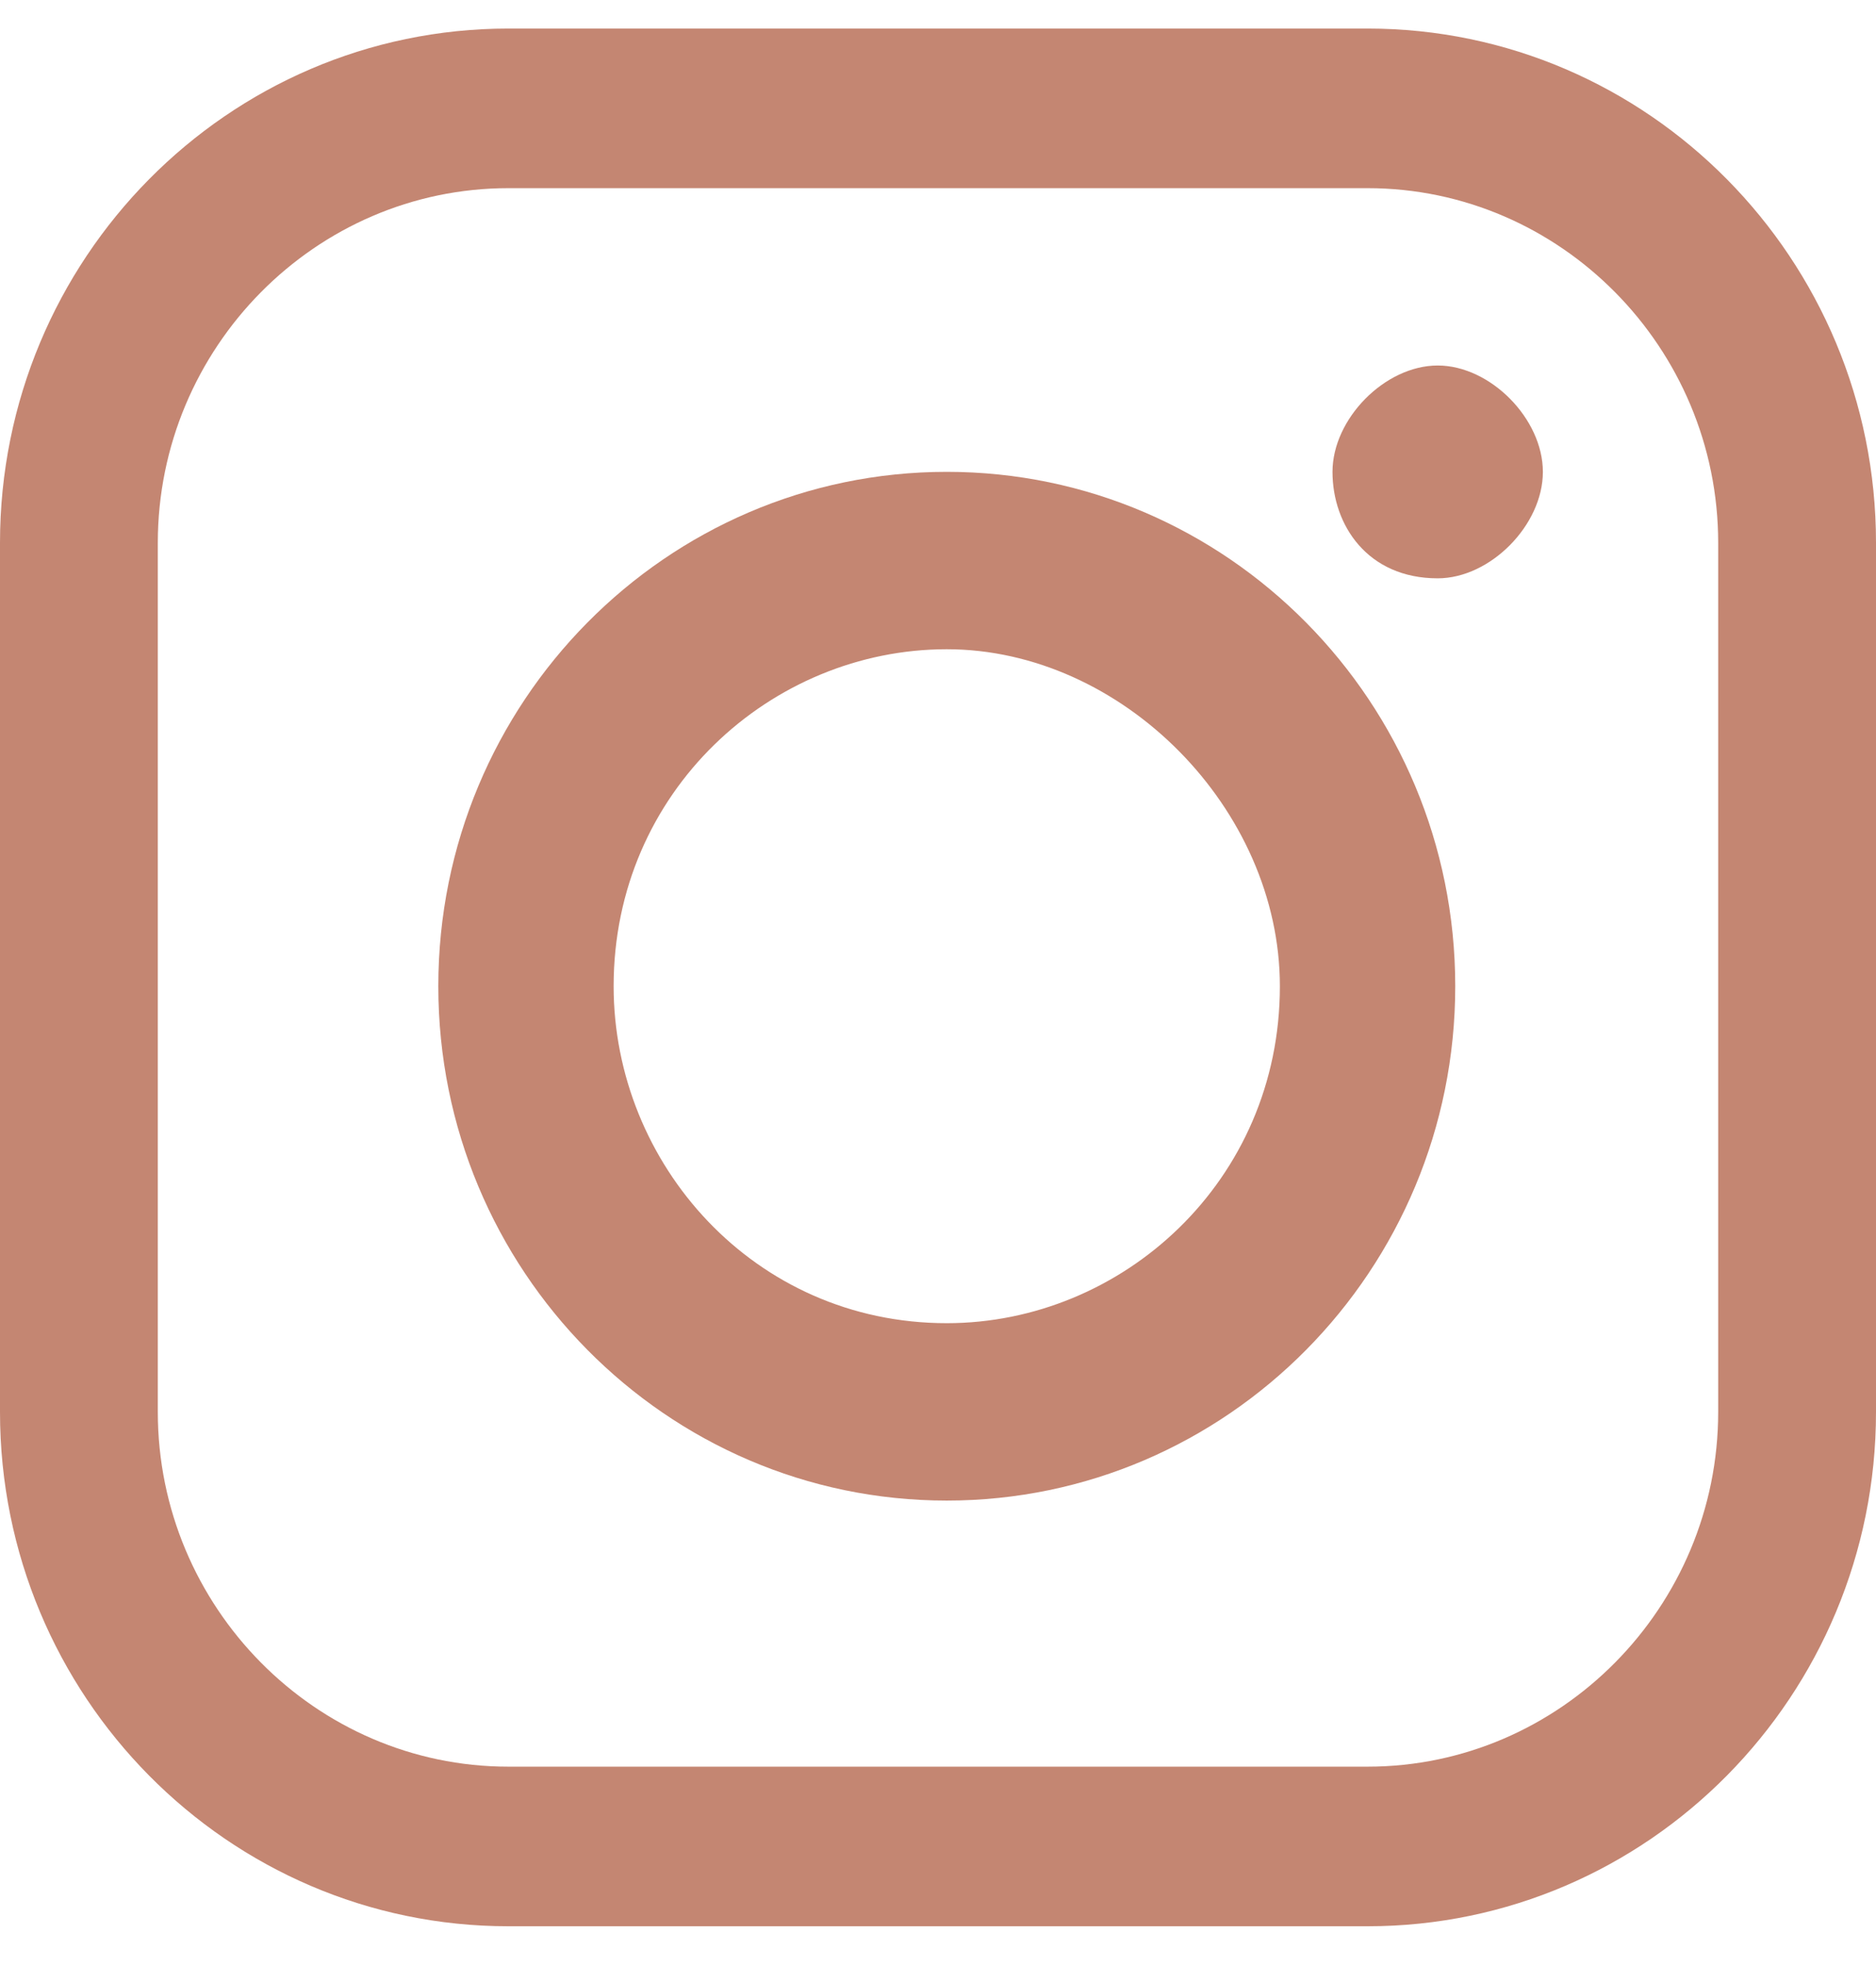
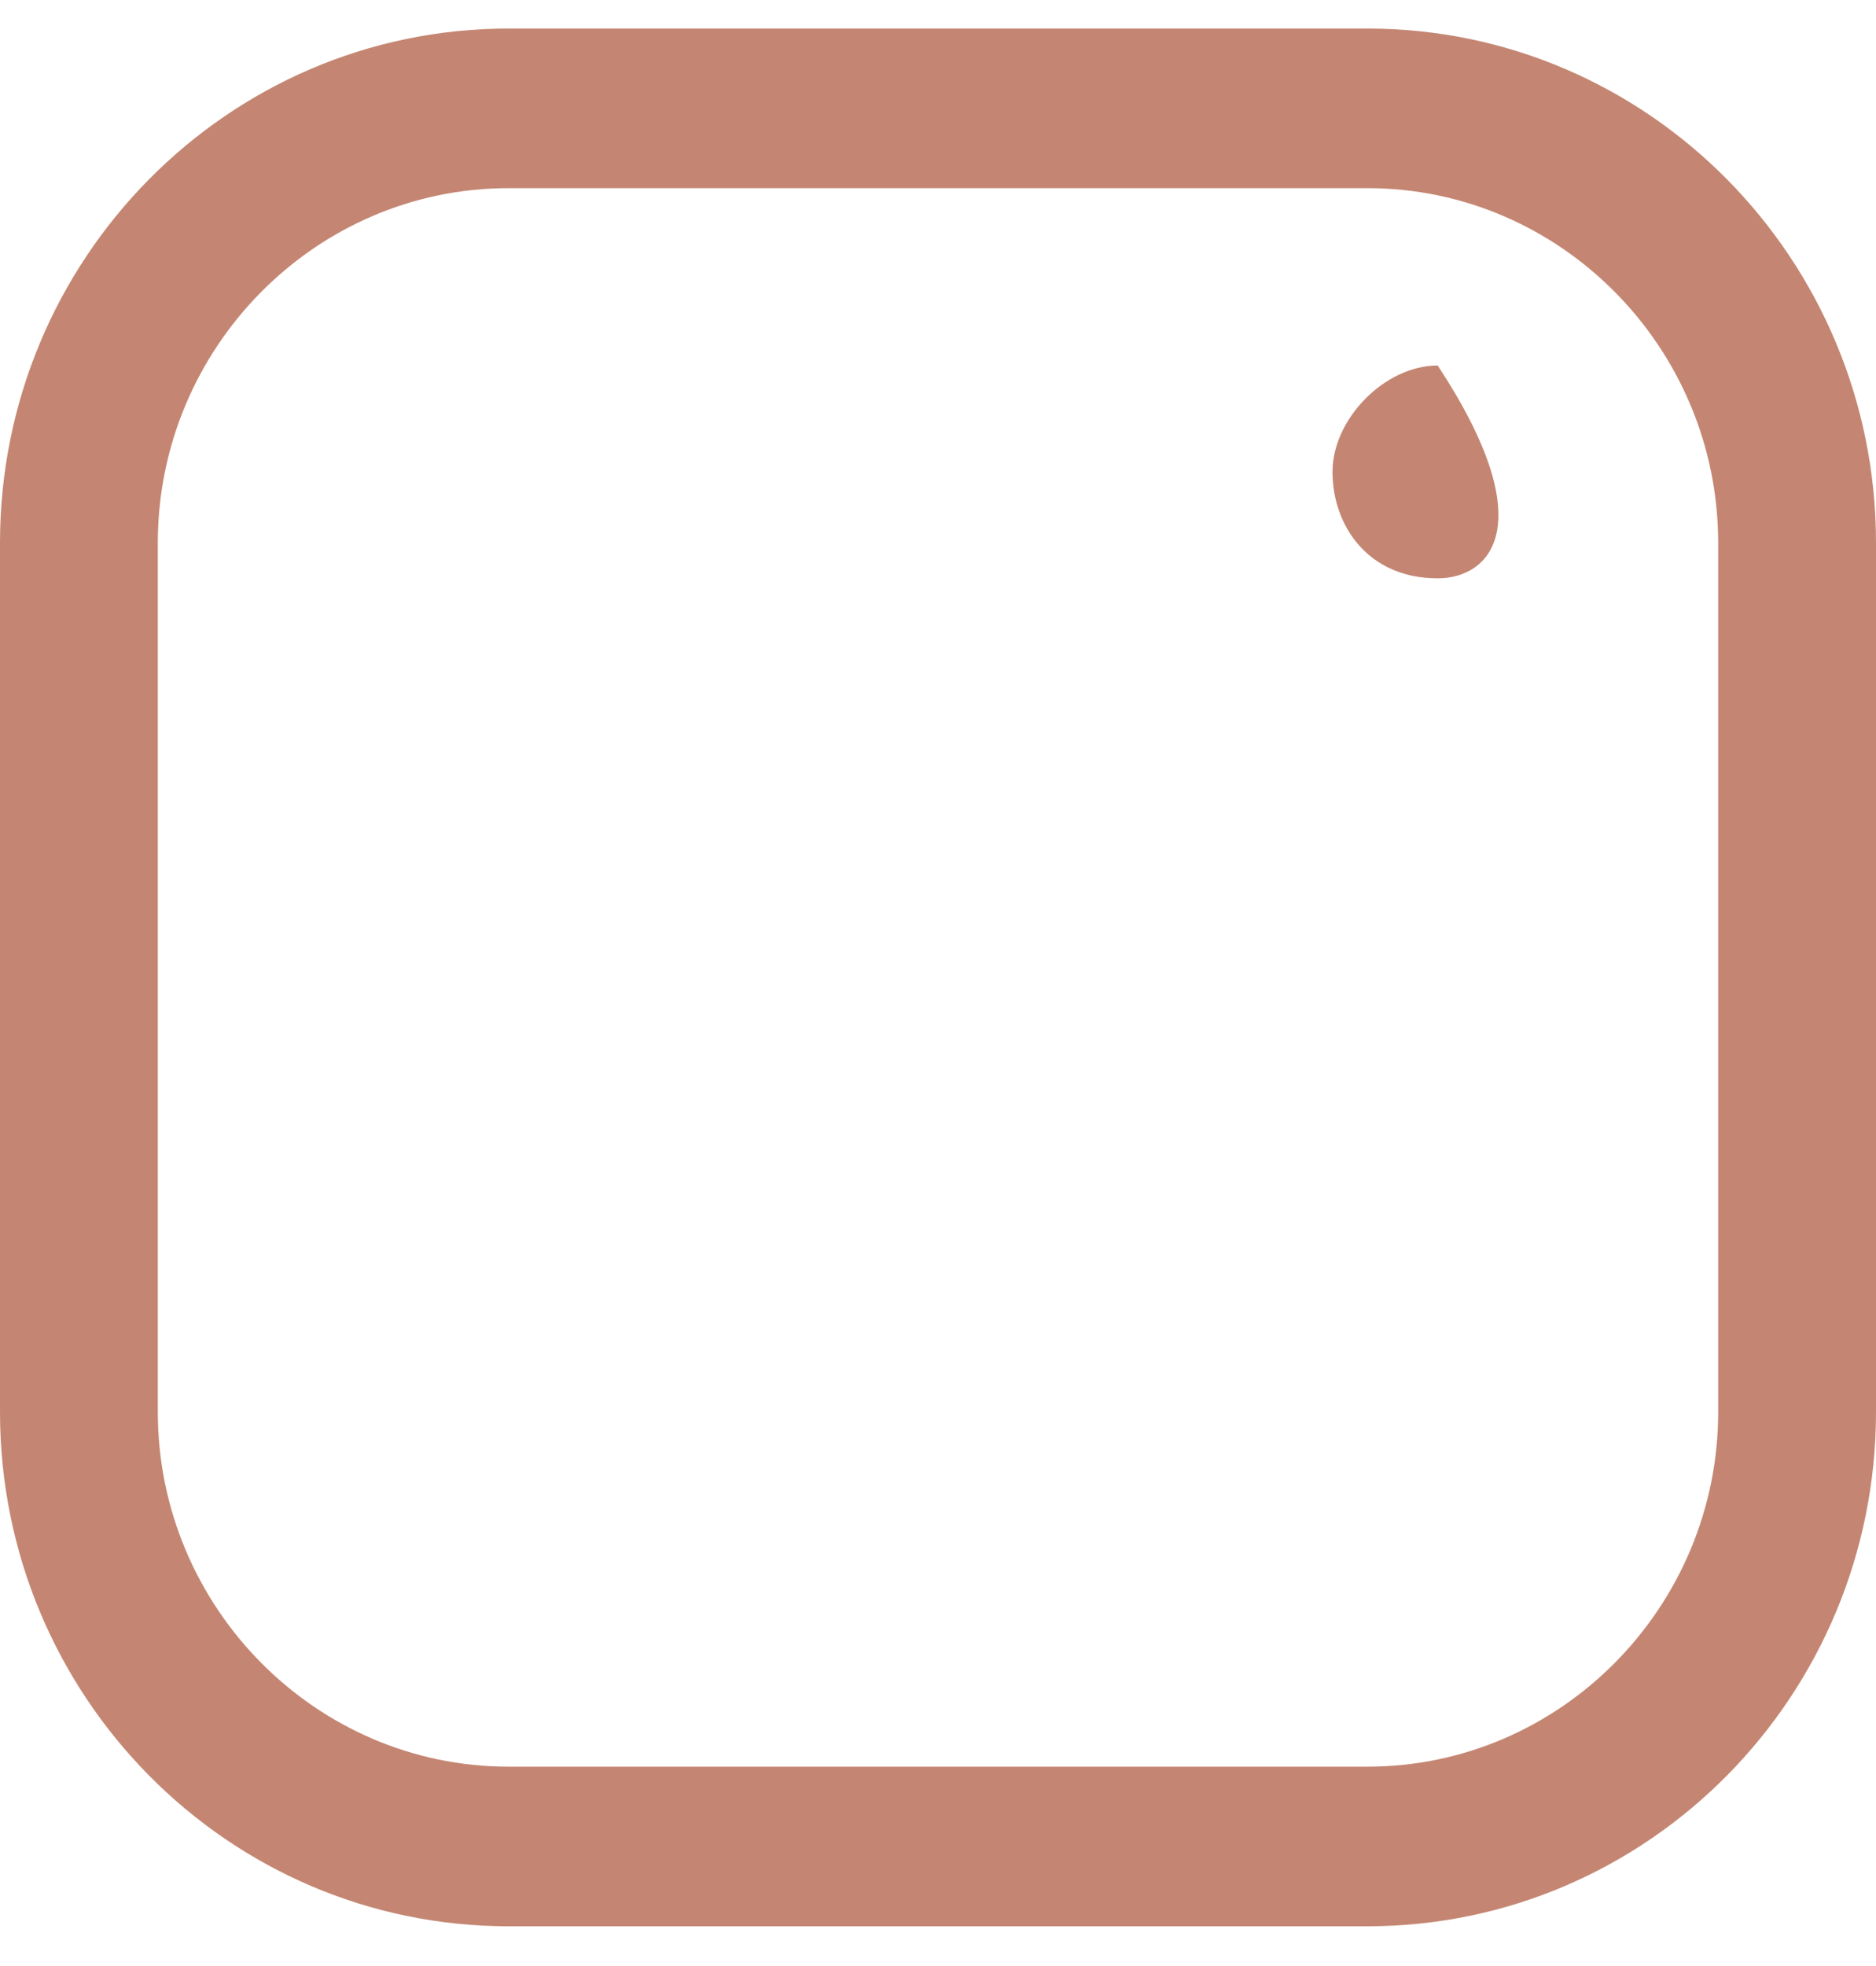
<svg xmlns="http://www.w3.org/2000/svg" width="42" height="44" viewBox="0 0 42 44" fill="none">
-   <path d="M32.187 8.18C33.364 8.18 34.542 9.37 34.542 10.561C34.542 11.752 33.364 12.943 32.187 12.943C30.617 12.943 29.832 11.752 29.832 10.561C29.832 9.37 31.009 8.18 32.187 8.18Z" fill="#C48672" />
-   <path d="M21.196 29.613C16.878 29.613 13.738 26.041 13.738 22.072C13.738 17.705 17.271 14.53 21.196 14.53C25.122 14.53 28.654 18.102 28.654 22.072C28.654 26.438 25.122 29.613 21.196 29.613ZM21.196 10.56C14.916 10.56 9.813 15.721 9.813 22.072C9.813 28.422 14.916 33.583 21.196 33.583C27.477 33.583 32.58 28.422 32.58 22.072C32.58 15.721 27.477 10.56 21.196 10.56Z" fill="#C48672" />
+   <path d="M32.187 8.18C34.542 11.752 33.364 12.943 32.187 12.943C30.617 12.943 29.832 11.752 29.832 10.561C29.832 9.37 31.009 8.18 32.187 8.18Z" fill="#C48672" />
  <path d="M38.467 31.599C38.467 35.965 34.935 39.538 30.617 39.538H11.383C7.065 39.538 3.533 35.965 3.533 31.599V12.15C3.533 7.783 7.065 4.211 11.383 4.211H30.617C34.935 4.211 38.467 7.783 38.467 12.15V31.599ZM30.617 0.639H11.383C5.103 0.639 0 5.799 0 12.15V31.599C0 37.95 5.103 43.11 11.383 43.11H30.617C36.897 43.11 42 37.95 42 31.599V12.15C42 5.799 36.897 0.639 30.617 0.639Z" fill="#C48672" />
</svg>